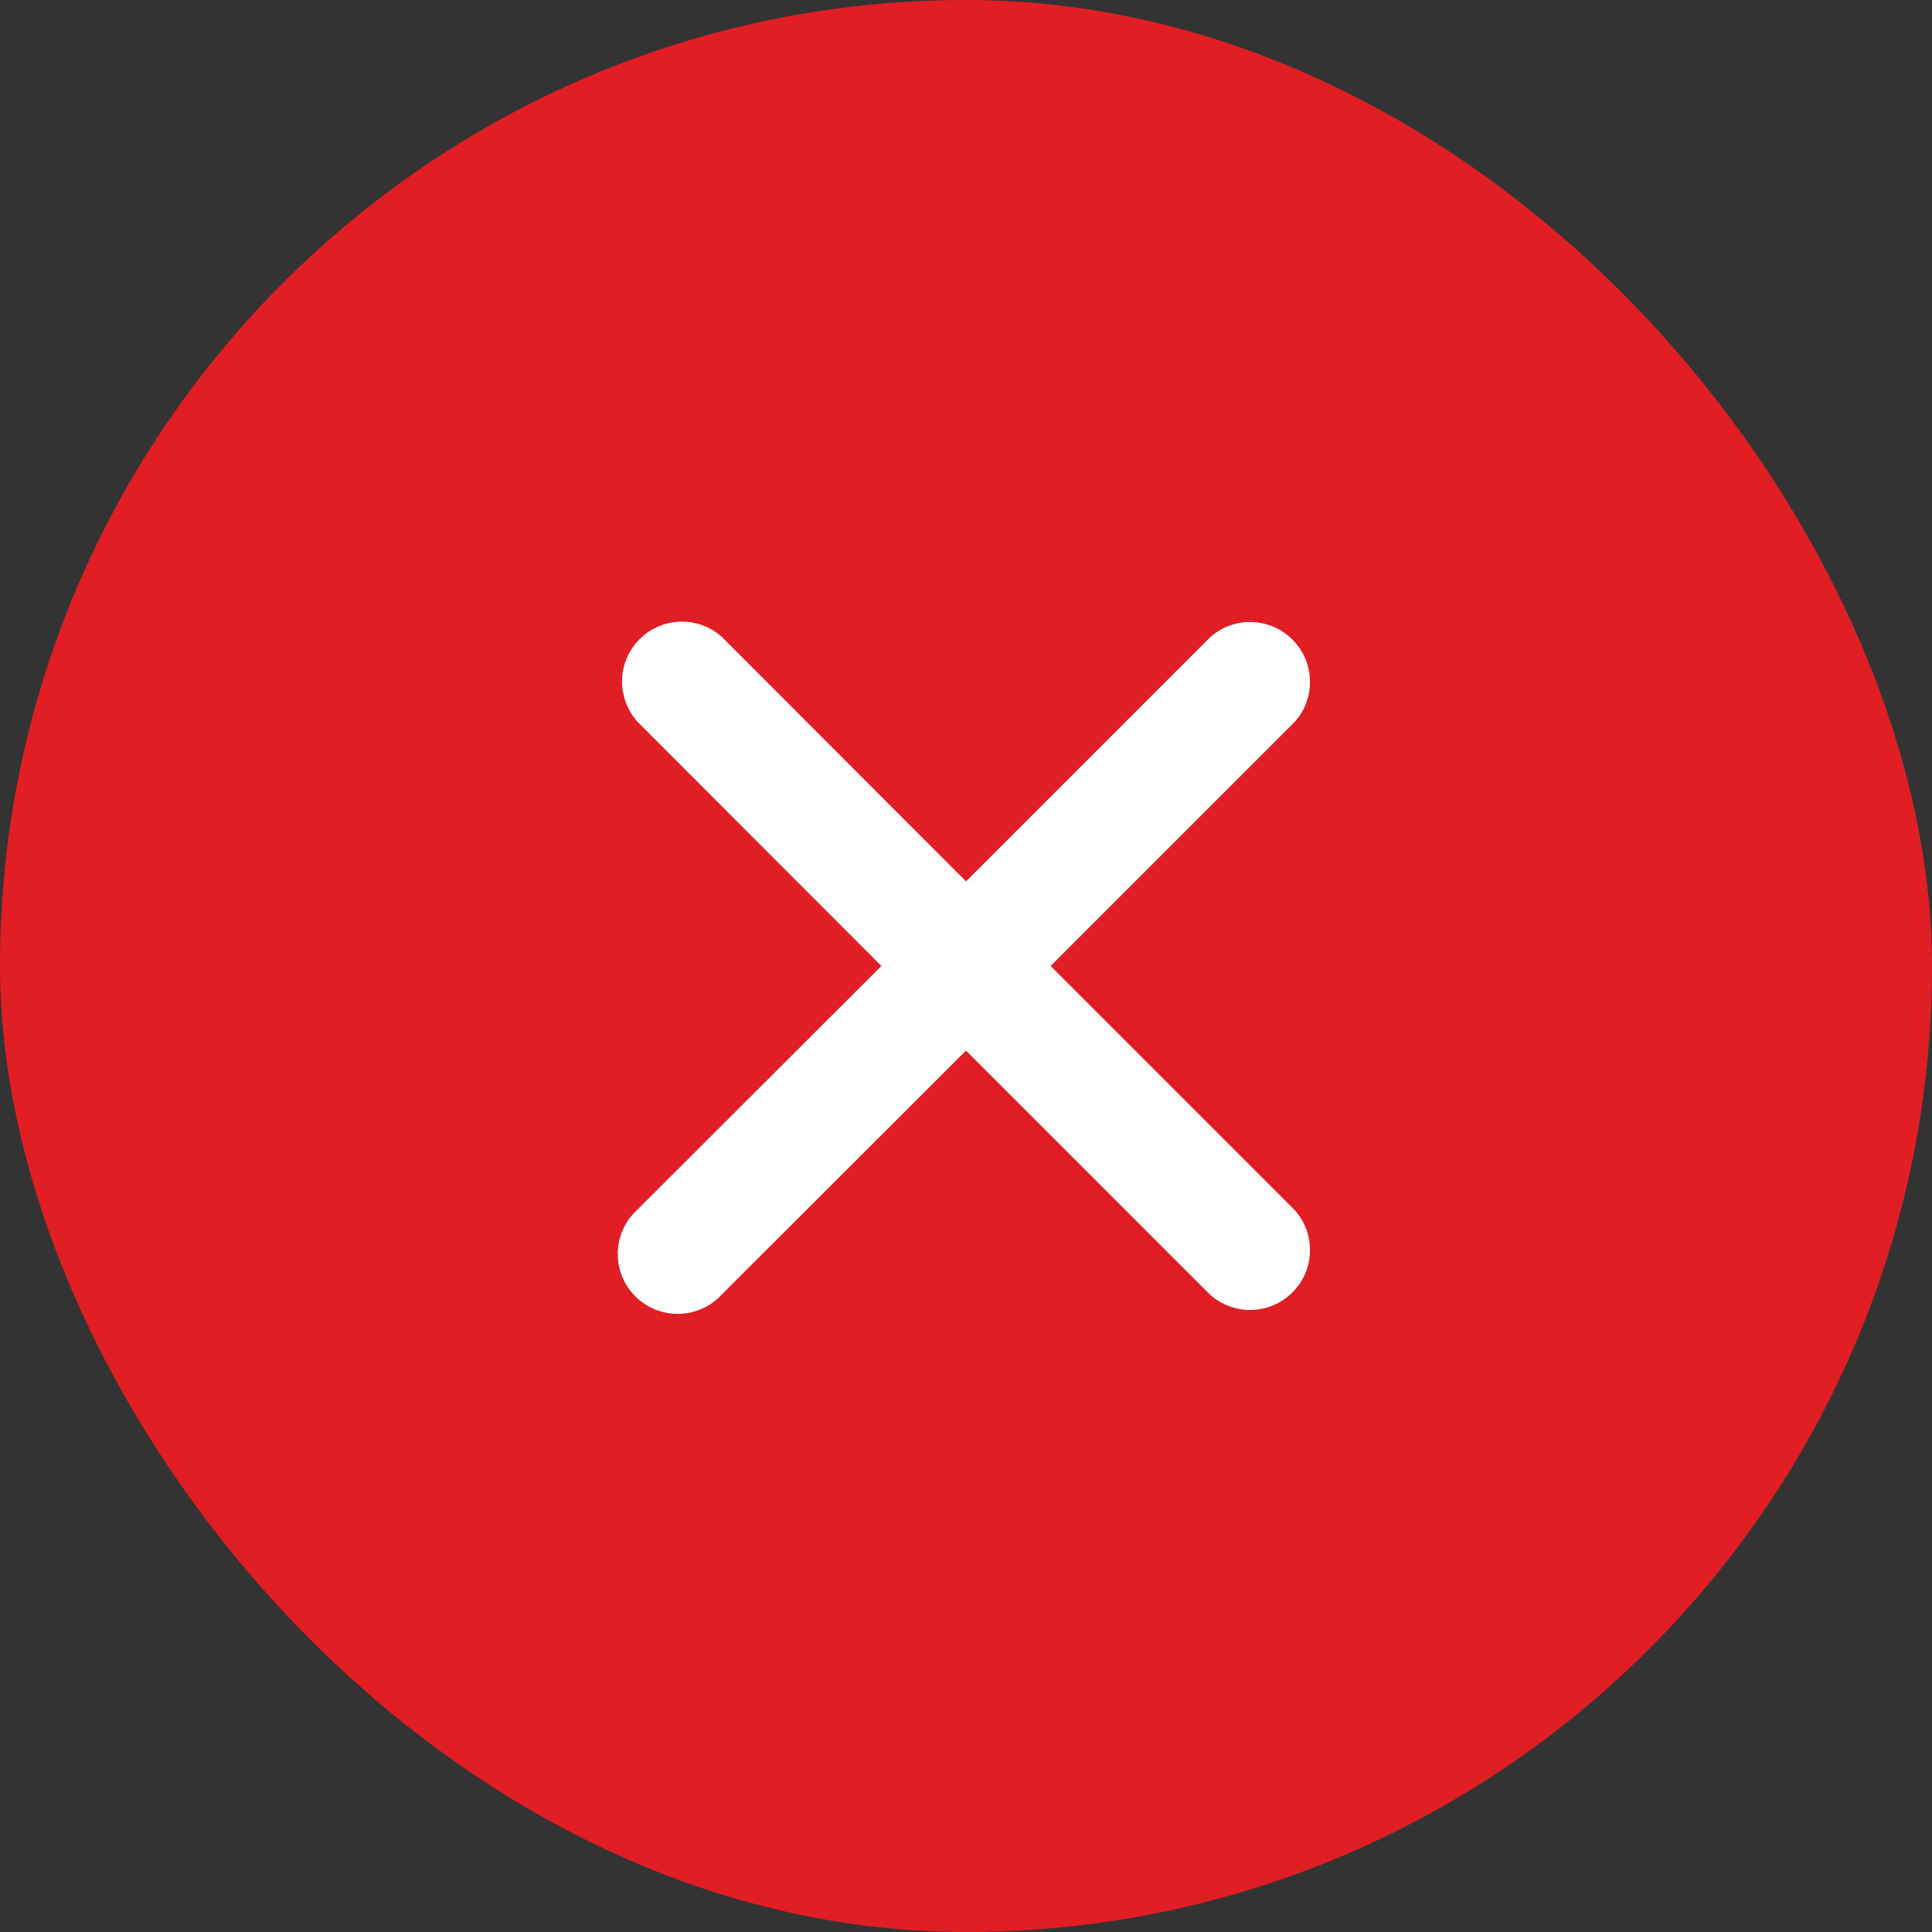
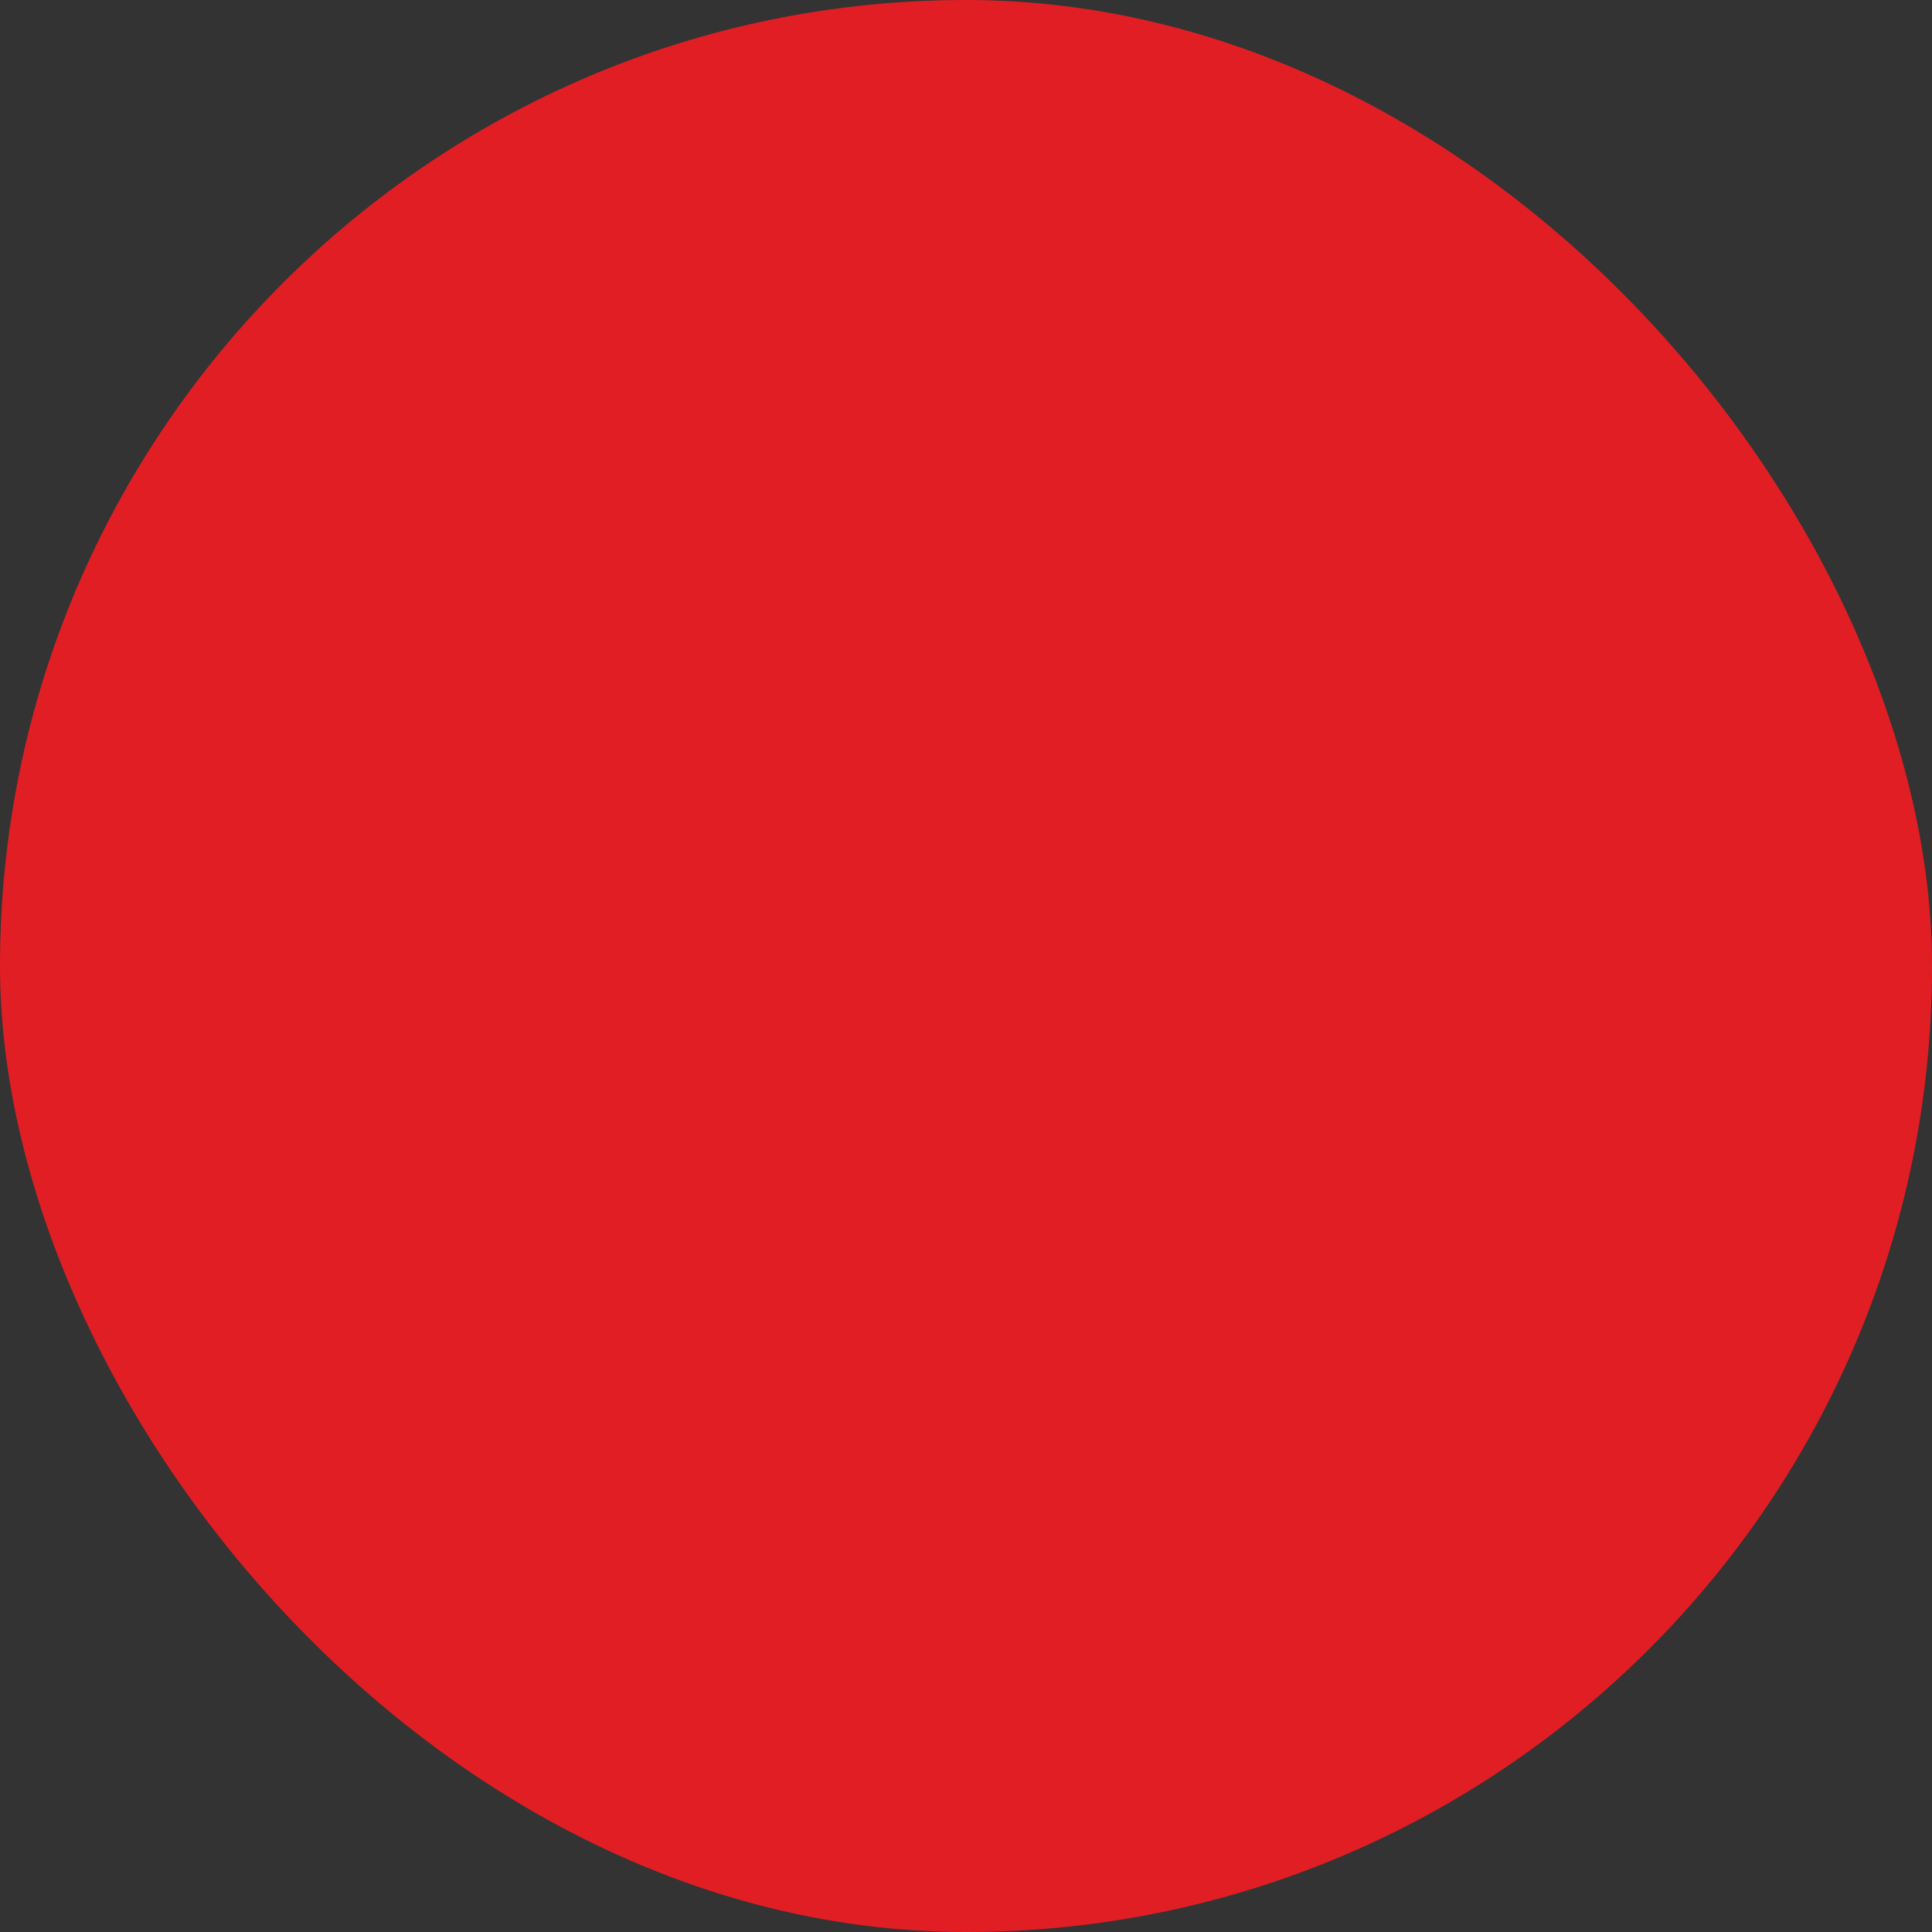
<svg xmlns="http://www.w3.org/2000/svg" width="24" height="24" viewBox="0 0 24 24" fill="none">
  <rect x="0" y="0" width="24" height="24" fill="#333333" stroke="none" />
  <rect width="24" height="24" rx="12" fill="#E11E24" />
-   <path d="M12.627 12L15.867 8.76C15.94 8.675 15.978 8.566 15.973 8.454C15.969 8.342 15.923 8.236 15.843 8.157C15.764 8.077 15.658 8.031 15.546 8.027C15.434 8.022 15.325 8.06 15.24 8.133L12 11.373L8.76 8.129C8.675 8.056 8.566 8.018 8.454 8.022C8.342 8.027 8.236 8.073 8.157 8.152C8.078 8.231 8.031 8.337 8.027 8.449C8.023 8.561 8.061 8.67 8.133 8.756L11.373 12L8.129 15.24C8.082 15.28 8.045 15.329 8.018 15.384C7.991 15.439 7.976 15.499 7.974 15.56C7.972 15.622 7.982 15.683 8.004 15.74C8.027 15.797 8.06 15.848 8.104 15.892C8.147 15.935 8.199 15.969 8.256 15.991C8.313 16.014 8.374 16.024 8.435 16.022C8.496 16.019 8.556 16.004 8.612 15.978C8.667 15.951 8.716 15.913 8.756 15.867L12 12.627L15.24 15.867C15.325 15.939 15.434 15.977 15.546 15.973C15.658 15.969 15.764 15.922 15.843 15.843C15.923 15.764 15.969 15.658 15.973 15.546C15.978 15.434 15.94 15.325 15.867 15.24L12.627 12Z" fill="white" stroke="white" stroke-width="0.6" />
</svg>